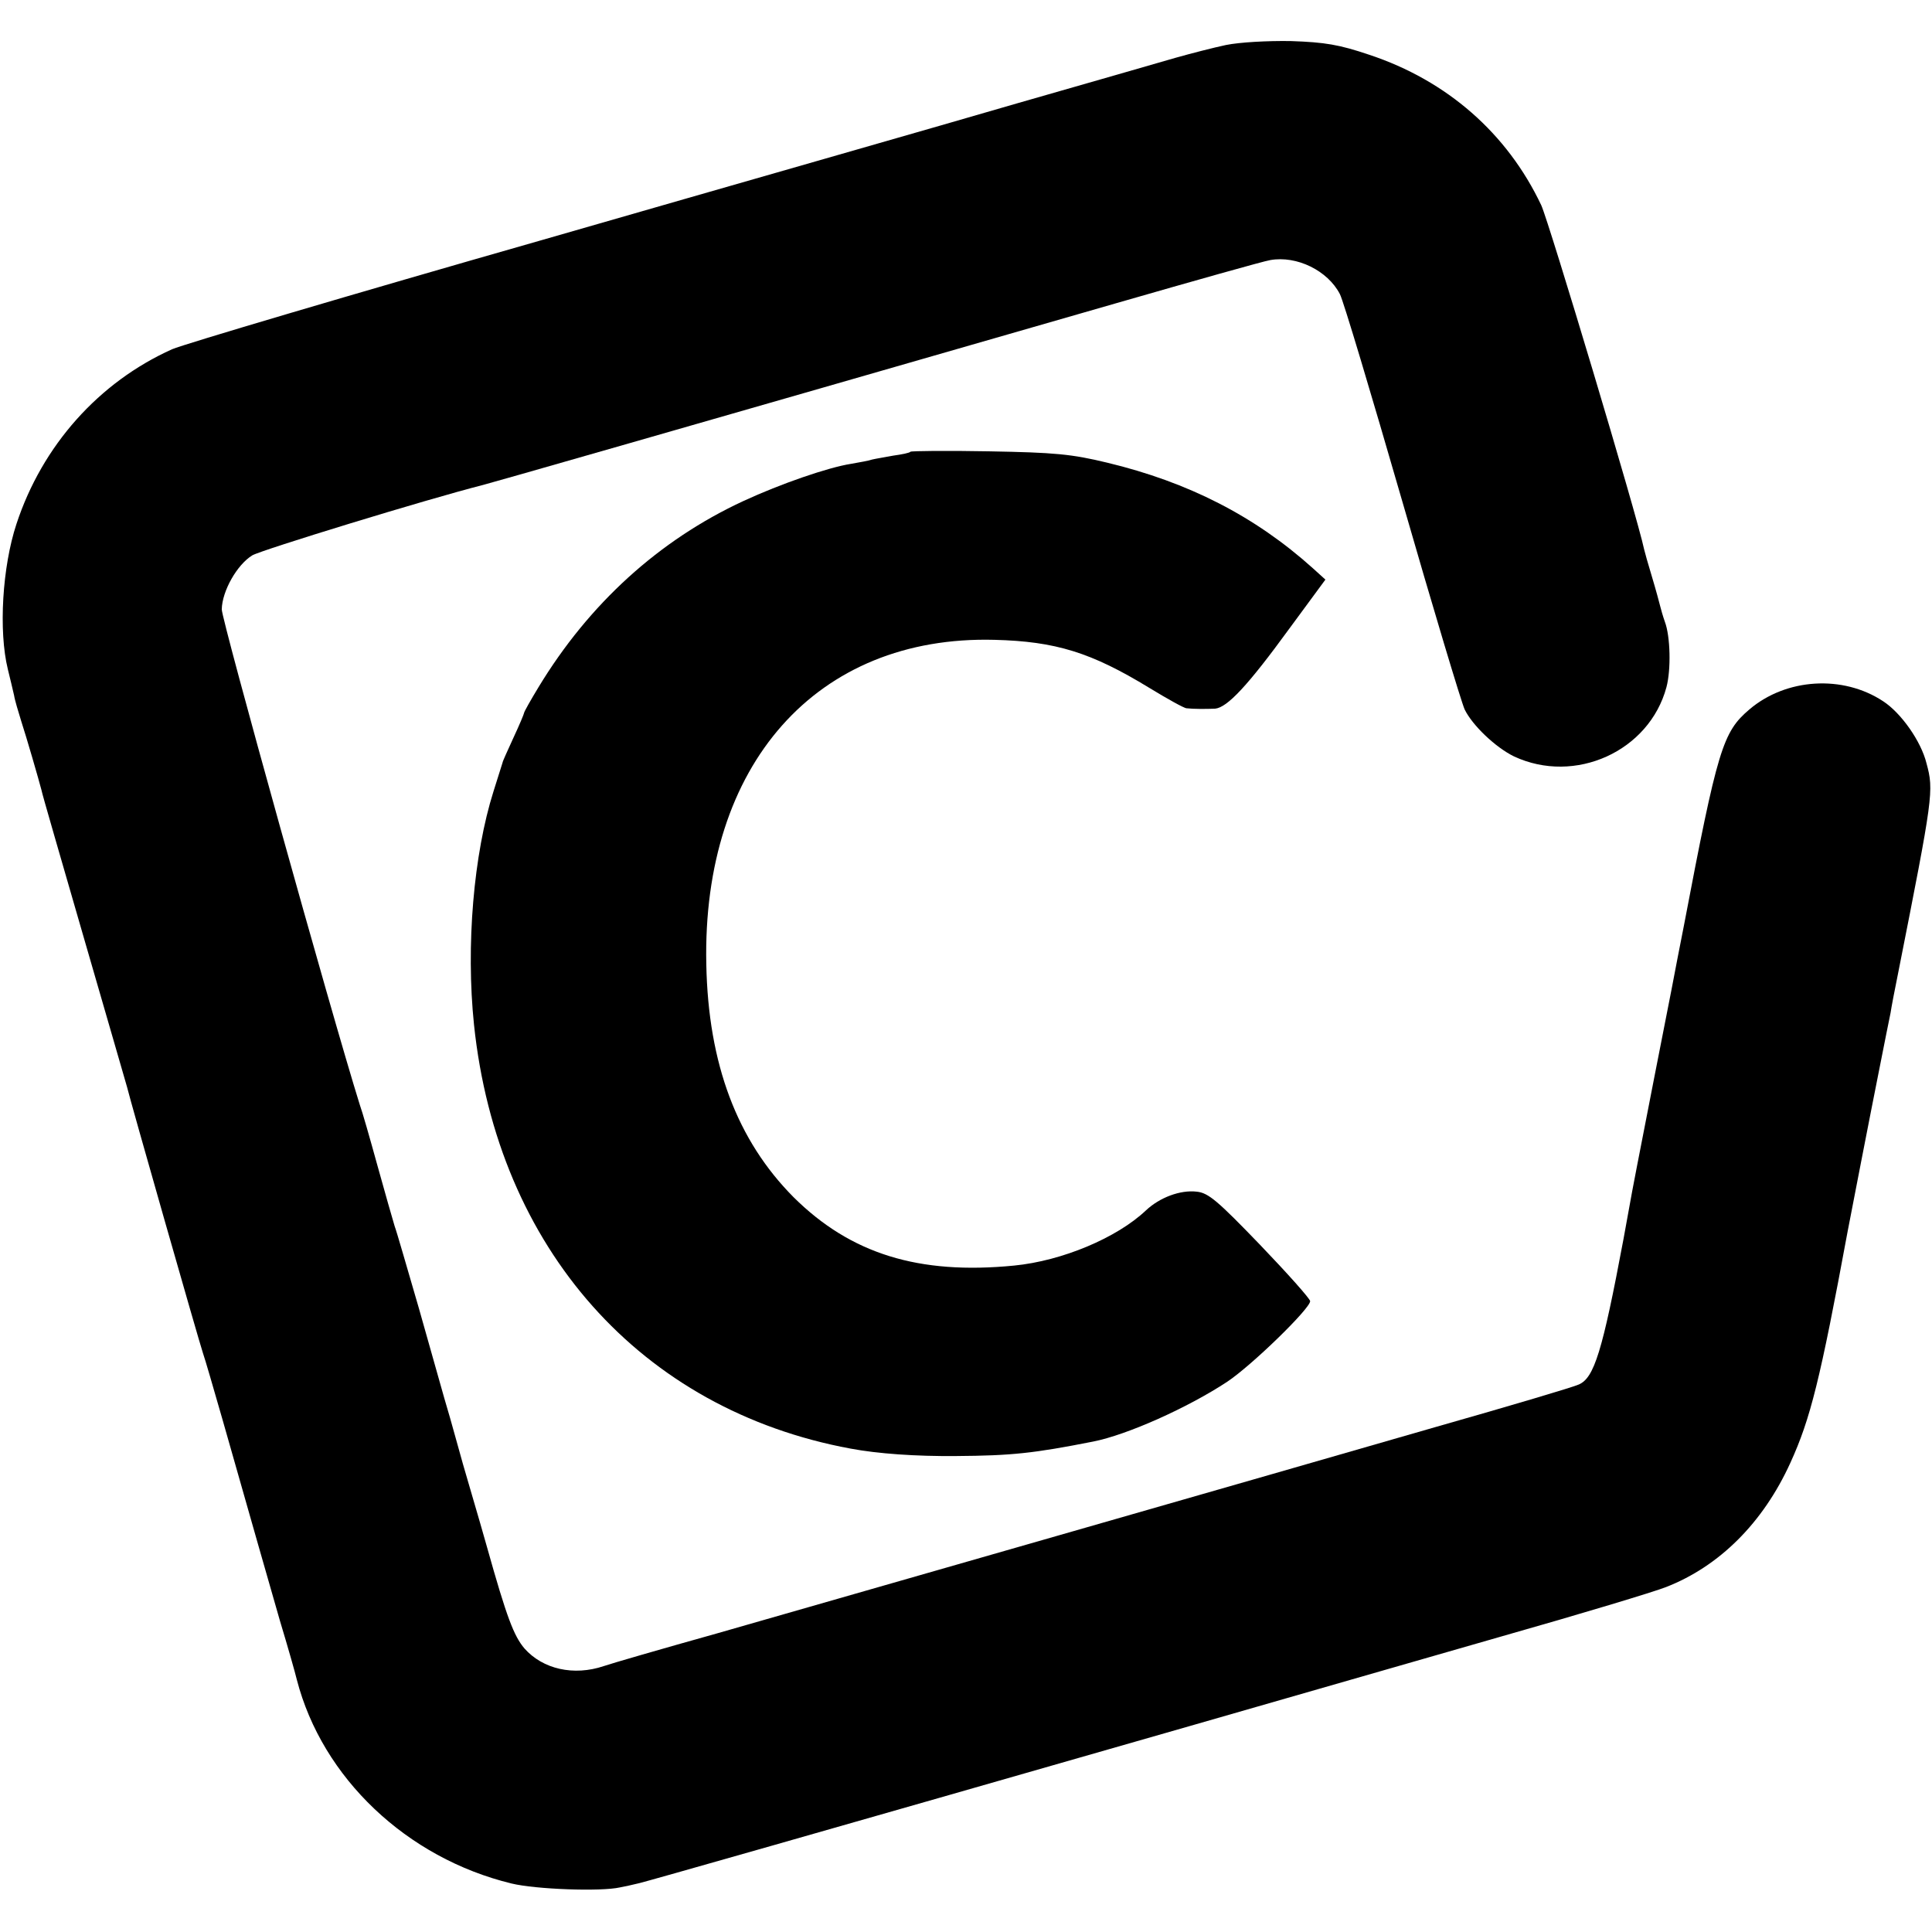
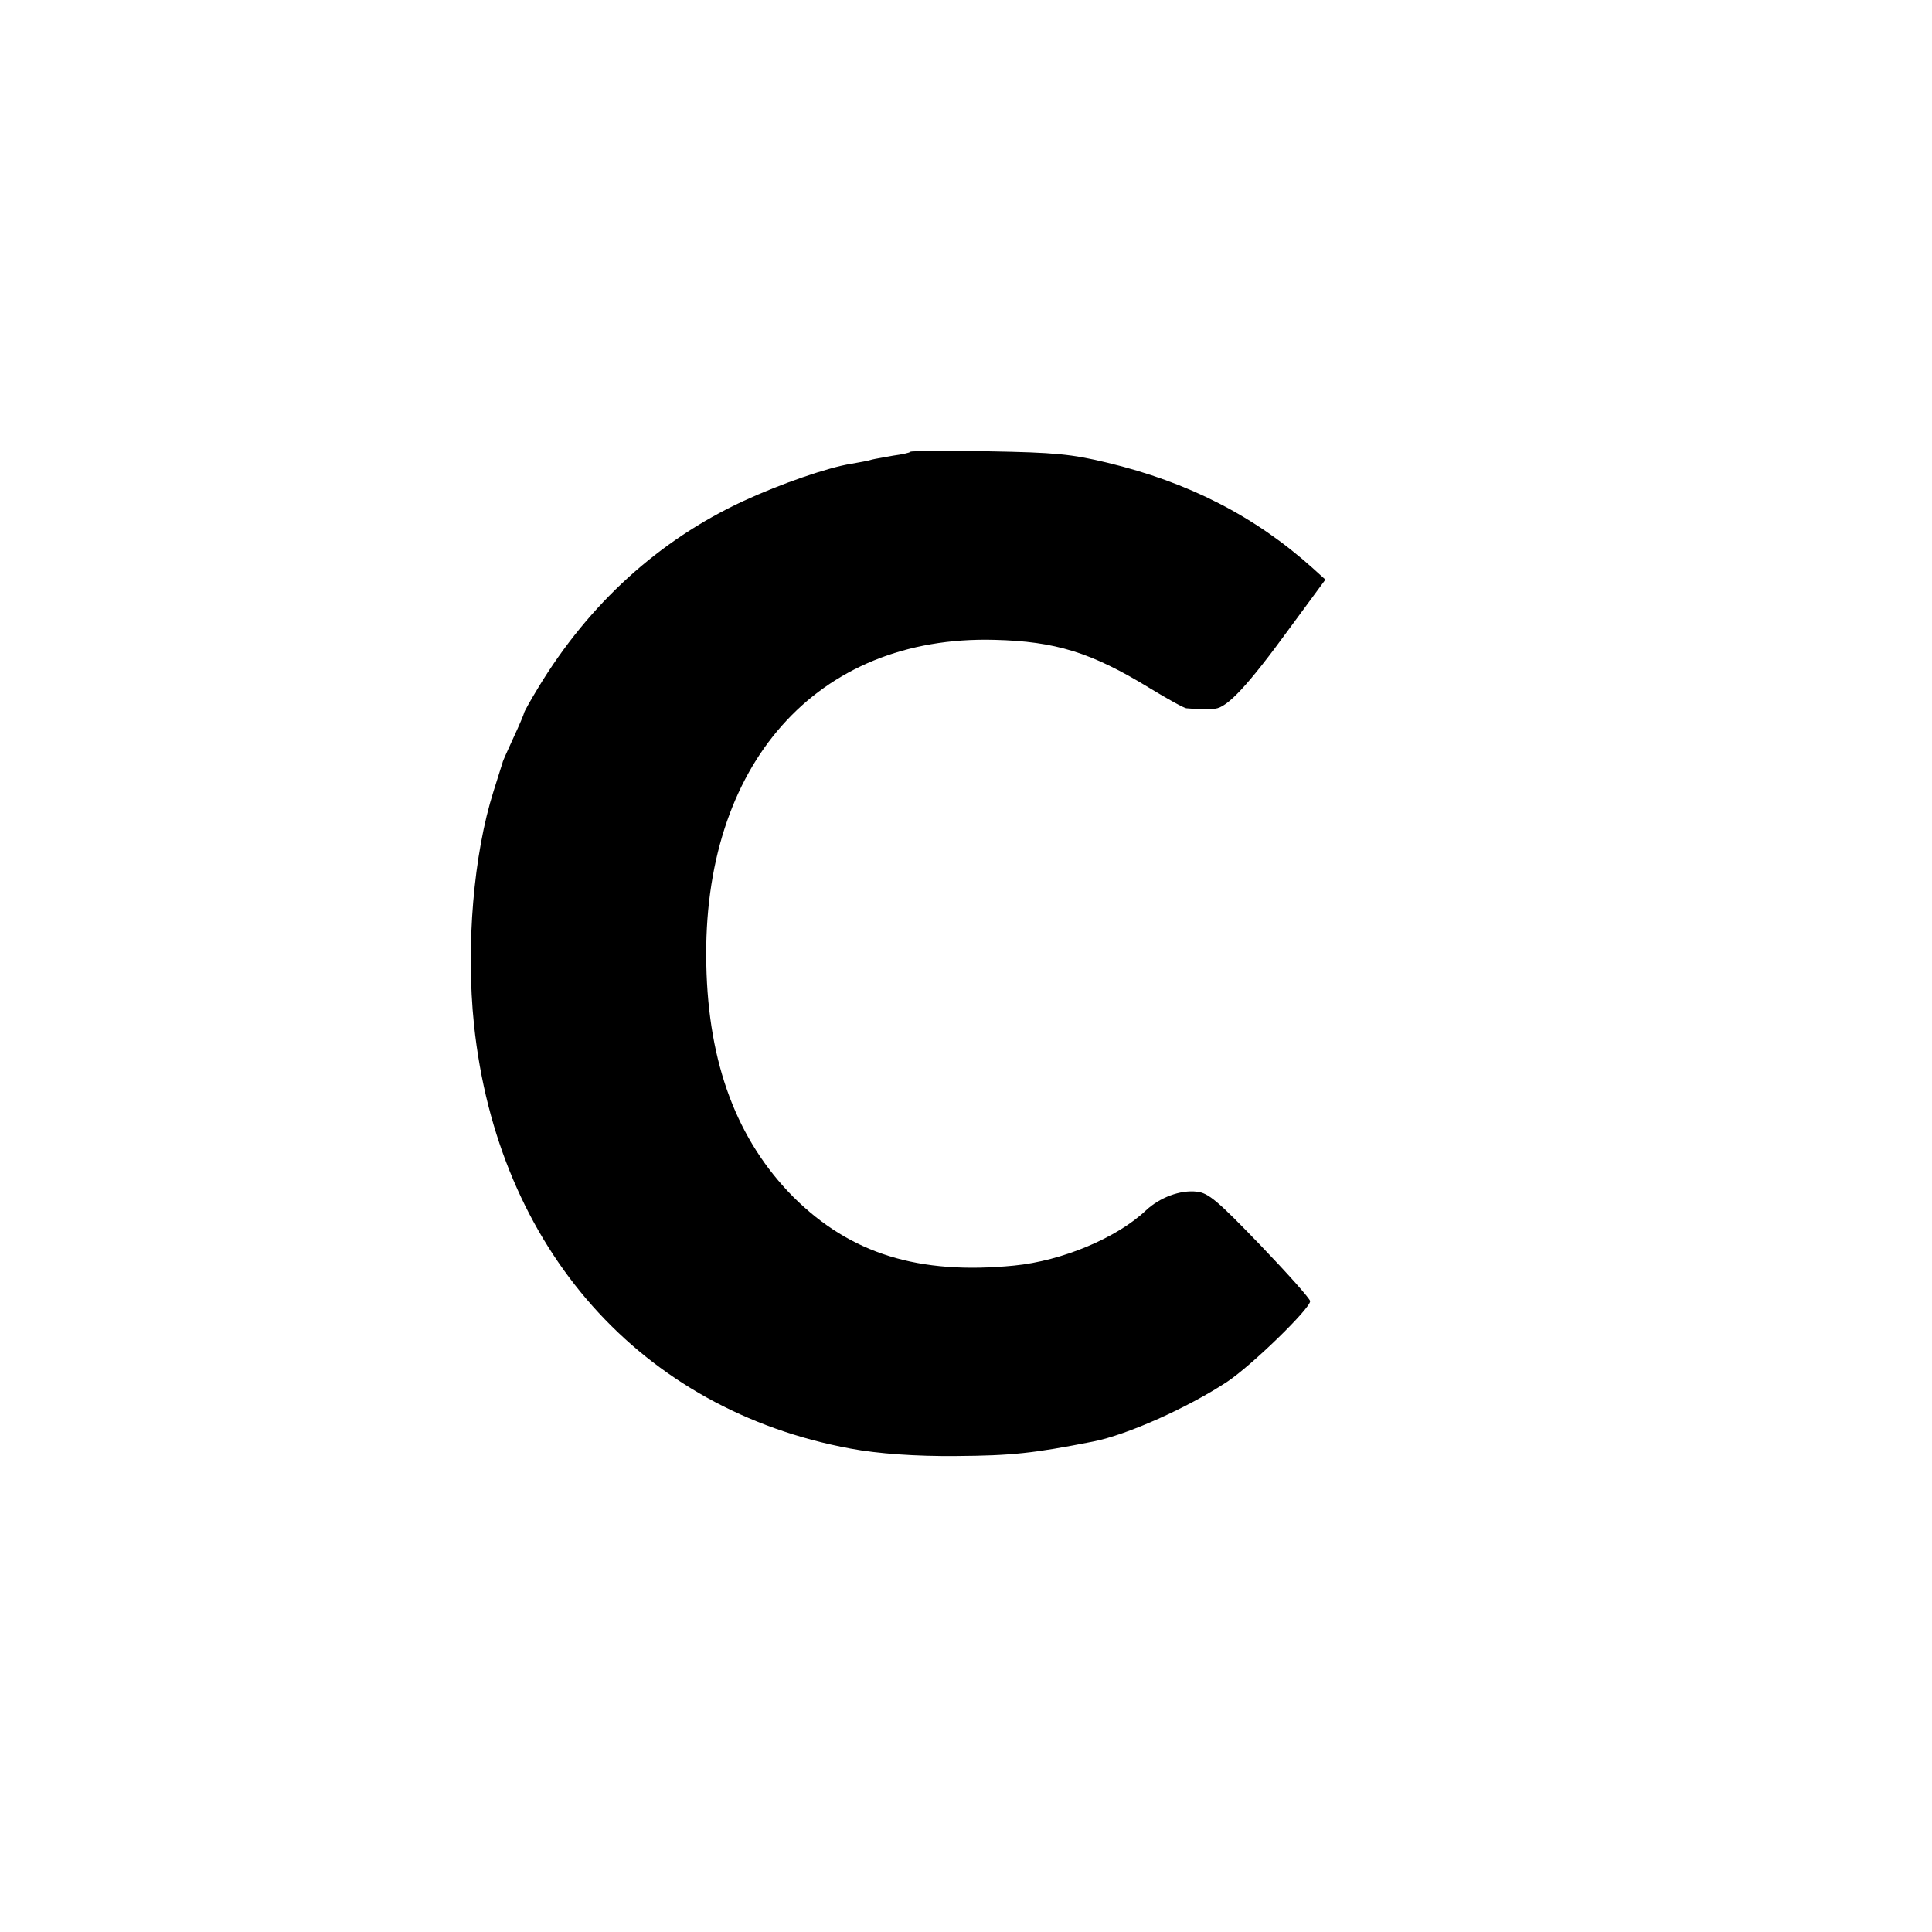
<svg xmlns="http://www.w3.org/2000/svg" version="1.0" width="494pt" height="494pt" viewBox="0 0 494 494" preserveAspectRatio="xMidYMid meet">
  <g transform="translate(0,494) scale(0.1,-0.1)" fill="#000000" stroke="none">
-     <path d="M3135 4825 c-33 -7 -91 -22 -130 -33 -38 -11 -218 -63 -400 -115 -181 -53 -731 -210 -1220 -351 -490 -140 -915 -266 -945 -279 -187 -84 -332 -246 -398 -447 -36 -109 -46 -273 -22 -371 6 -24 13 -54 16 -67 2 -13 11 -42 18 -65 14 -43 45 -150 52 -177 1 -8 51 -179 109 -380 58 -201 108 -372 110 -380 6 -27 185 -654 194 -680 5 -14 27 -90 50 -170 80 -282 113 -396 147 -515 20 -66 39 -133 43 -150 65 -251 281 -456 549 -521 62 -15 228 -21 277 -10 11 2 34 7 50 11 28 7 405 114 1405 401 239 69 599 172 800 230 201 57 390 114 420 126 136 53 248 164 318 318 51 112 76 211 146 590 10 52 58 300 81 415 13 66 26 131 29 145 2 14 11 61 20 105 89 450 91 463 72 533 -14 57 -65 129 -111 159 -103 68 -248 59 -342 -21 -68 -58 -81 -99 -168 -556 -7 -34 -25 -129 -31 -160 -7 -34 -82 -419 -88 -450 -3 -14 -19 -99 -35 -189 -54 -288 -75 -354 -114 -371 -12 -6 -177 -55 -367 -109 -190 -55 -622 -179 -960 -276 -338 -97 -732 -210 -875 -251 -143 -40 -274 -78 -291 -84 -77 -26 -156 -8 -203 45 -27 32 -45 78 -96 260 -8 28 -25 88 -39 135 -14 47 -32 110 -40 140 -8 30 -22 78 -30 105 -8 28 -37 131 -65 230 -29 99 -56 194 -62 210 -5 17 -25 86 -44 155 -19 69 -39 139 -45 155 -74 237 -353 1239 -353 1267 1 47 39 114 78 138 24 14 448 144 590 180 27 7 426 121 1620 465 198 57 375 107 393 110 68 12 147 -27 178 -87 9 -17 80 -255 159 -528 79 -274 151 -514 160 -534 20 -41 79 -97 126 -120 156 -73 346 13 390 177 12 45 10 130 -4 167 -5 14 -10 32 -12 40 -2 8 -11 42 -21 75 -10 33 -19 65 -20 70 -18 86 -243 836 -263 880 -87 184 -241 319 -440 385 -77 26 -113 32 -200 35 -61 1 -131 -3 -166 -10z" />
    <path d="M2328 3785 c-2 -3 -22 -7 -44 -10 -21 -4 -46 -8 -54 -10 -8 -3 -32 -7 -54 -11 -58 -9 -180 -51 -275 -95 -216 -100 -395 -263 -524 -476 -20 -33 -37 -63 -37 -66 0 -2 -12 -31 -27 -63 -15 -33 -28 -61 -28 -64 -1 -3 -11 -35 -23 -73 -51 -161 -71 -395 -50 -597 60 -572 427 -985 963 -1084 69 -13 167 -20 270 -19 142 1 198 7 350 37 87 17 243 87 343 153 63 42 212 187 212 206 0 6 -58 71 -128 144 -108 112 -132 133 -162 136 -42 5 -95 -15 -130 -48 -74 -70 -214 -129 -337 -141 -244 -24 -418 30 -564 175 -144 145 -218 340 -223 595 -11 511 282 842 737 830 156 -4 247 -32 396 -123 46 -28 89 -52 95 -52 17 -2 49 -2 73 -1 31 3 83 58 190 205 l92 125 -32 29 c-148 133 -318 220 -526 270 -91 22 -134 26 -302 29 -108 2 -198 1 -201 -1z" />
  </g>
</svg>